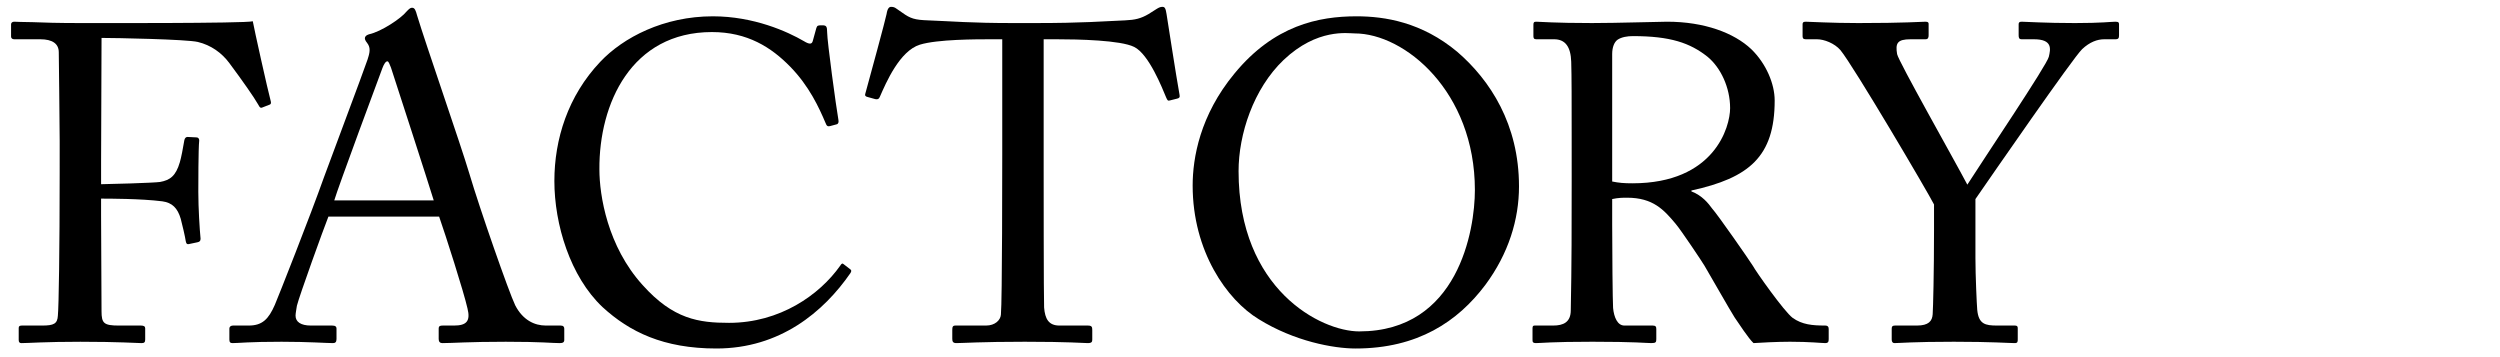
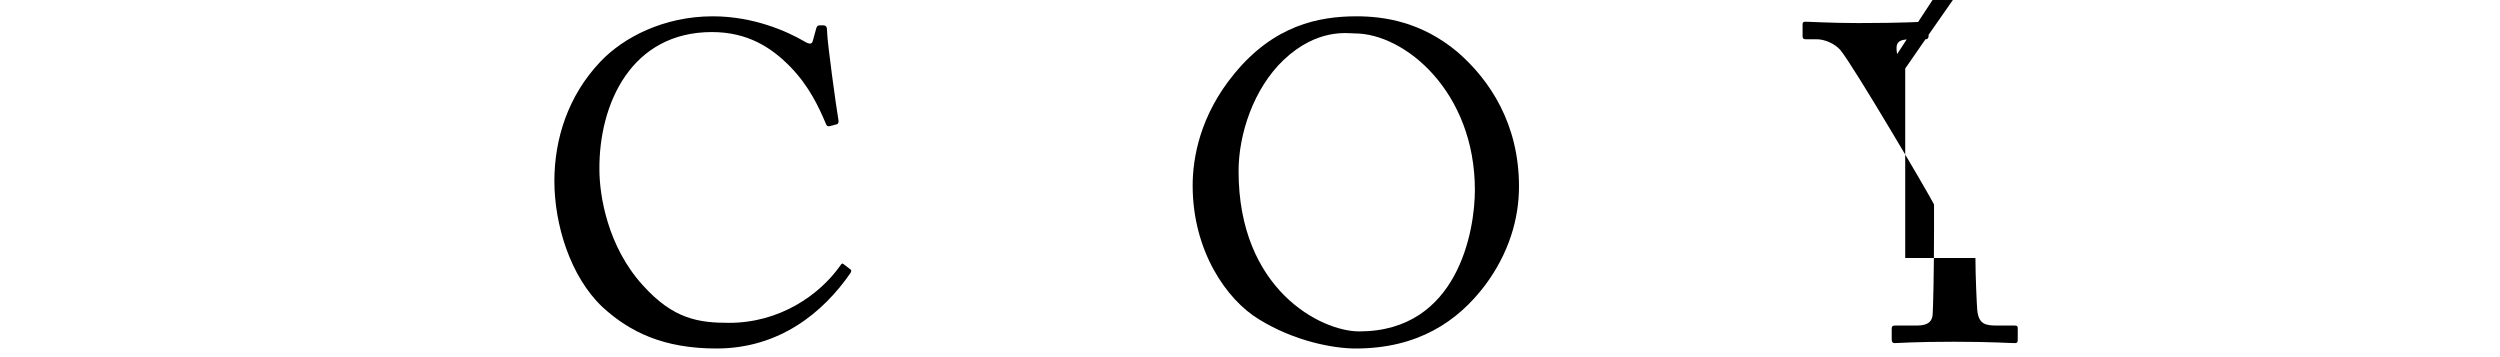
<svg xmlns="http://www.w3.org/2000/svg" version="1.1" x="0px" y="0px" width="1499px" height="214px" viewBox="0 0 1499 214" overflow="visible" enable-background="new 0 0 1499 214" xml:space="preserve">
  <defs>
</defs>
-   <path d="M35.785,84.541c0-11.876-0.54-49.931-0.54-53.17c0-5.128-3.778-7.827-11.065-7.827H8.525c-1.08,0-1.889-0.54-1.889-1.619  v-7.288c0-1.08,0.81-1.619,1.889-1.619c1.62,0,4.858,0.27,11.066,0.27c6.208,0.27,15.384,0.54,28.339,0.54  c4.588,0,99.322,0.27,103.641-1.08c0.81,4.588,8.906,41.024,10.796,48.042c0.27,1.079,0,1.619-0.54,1.889l-4.858,1.889  c-0.81,0.27-1.35-0.27-2.159-1.889c-2.429-4.318-9.447-14.305-17.273-24.831c-4.588-6.208-11.066-10.796-18.893-12.686  c-6.747-1.619-49.661-2.429-57.758-2.429c0,3.509-0.27,57.758-0.27,74.221v13.496c3.779,0,32.118-0.811,35.356-1.35  c5.938-1.08,9.447-3.51,11.875-11.877c0.81-2.697,1.89-8.365,2.699-13.224c0.27-1.079,0.81-1.89,1.889-1.89l5.398,0.271  c1.08,0,1.619,0.81,1.619,1.889c-0.54,4.589-0.54,26.99-0.54,30.769c0,9.717,0.81,22.672,1.35,28.068c0,1.35-0.54,1.891-1.889,2.16  l-5.128,1.08c-1.349,0.27-1.619-0.541-1.889-1.891c-0.27-2.158-2.159-10.256-2.969-13.225c-1.89-6.477-5.128-9.717-11.066-10.525  c-12.685-1.619-32.388-1.619-36.706-1.619v9.986c0,8.096,0.27,53.439,0.27,57.488c0,7.287,1.35,8.637,10.526,8.637h13.225  c1.619,0,2.429,0.539,2.429,1.619v6.746c0,1.619-0.54,2.16-2.159,2.16c-2.699,0-13.495-0.811-36.706-0.811  c-21.052,0-31.308,0.811-35.356,0.811c-1.08,0-1.619-0.541-1.619-1.889v-7.289c0-1.078,0.81-1.348,1.889-1.348h12.146  c7.017,0,9.176-1.08,9.446-5.939c0.54-5.396,1.08-39.404,1.08-85.826V84.541z" />
-   <path d="M196.913,129.883c-2.699,6.748-17.543,47.771-18.893,53.439c-0.27,1.891-0.81,4.588-0.81,5.938  c0,3.779,3.238,5.939,9.176,5.939h12.685c1.89,0,2.699,0.539,2.699,1.889v6.207c0,1.889-0.81,2.43-2.159,2.43  c-3.779,0-14.845-0.811-30.769-0.811c-19.703,0-25.64,0.811-29.419,0.811c-1.349,0-1.889-0.541-1.889-2.16v-6.477  c0-1.35,1.08-1.889,2.159-1.889h9.447c8.097,0,11.875-3.779,15.654-12.416c1.889-4.318,21.592-54.25,29.419-76.381  c1.889-5.398,23.751-63.426,26.18-70.713c0.81-2.699,2.159-6.208,0.27-9.177c-0.81-1.08-1.889-2.429-1.889-3.509  c0-0.81,0.54-1.889,2.429-2.429c7.557-1.62,19.433-9.716,22.401-13.495c1.35-1.35,2.159-2.429,3.509-2.429  c1.619,0,2.159,1.619,2.969,4.588c5.128,17.004,26.18,77.461,31.308,94.734c6.208,21.053,23.751,71.254,27.53,79.08  c4.588,8.906,11.605,12.146,18.353,12.146h8.907c1.62,0,2.159,0.809,2.159,1.889v6.748c0,1.348-0.81,1.889-2.699,1.889  c-4.858,0-10.526-0.811-32.388-0.811c-22.402,0-31.848,0.811-38.056,0.811c-1.35,0-2.159-0.811-2.159-2.43v-6.207  c0-1.619,0.81-1.889,2.429-1.889h6.748c7.557,0,9.986-2.699,8.097-10.258c-2.159-9.715-13.225-44.262-17.003-55.059H196.913z   M260.069,120.166c-2.429-8.096-24.291-75.571-25.641-79.619c-0.81-1.889-1.349-3.778-2.159-3.778c-1.079,0-2.159,1.889-2.969,4.048  c-1.35,3.509-26.99,72.603-28.879,79.349H260.069z" />
  <path d="M361.282,184.133c-19.433-18.354-28.879-49.662-28.879-75.572c0-25.1,8.097-51.01,27.529-71.522  c13.765-14.575,38.056-27.26,67.475-27.26c24.561,0,44.803,9.176,54.52,14.844c3.508,2.159,4.858,1.889,5.397,0l2.159-7.827  c0.54-1.619,1.08-1.619,3.509-1.619c2.429,0,2.969,0.54,2.969,4.318c0,5.128,5.398,44.803,6.748,52.36c0.27,1.35,0,2.429-1.08,2.699  l-4.048,1.08c-1.35,0.27-1.889,0-2.699-2.159c-3.779-8.907-9.717-21.862-21.052-33.467s-25.64-20.782-46.962-20.782  c-48.312,0-67.744,42.914-67.474,82.318c0,15.654,4.858,46.154,25.91,69.365c18.353,20.512,33.737,22.67,51.82,22.67  c30.499,0,54.25-16.732,66.665-34.275c0.81-1.35,1.35-1.621,2.159-0.811l3.509,2.699c0.81,0.539,1.35,1.08,0.54,2.43  c-16.194,23.48-42.374,45.342-80.43,45.342C397.719,208.963,377.476,198.977,361.282,184.133z" />
-   <path d="M600.95,23.543h-6.748c-8.637,0-32.118,0-42.644,3.239c-12.145,3.779-20.242,22.671-24.021,31.308  c-0.54,1.35-1.35,1.619-2.699,1.35l-4.858-1.35c-0.81-0.27-1.62-0.54-1.08-2.159c2.699-9.716,12.146-44.533,12.685-47.502  c0.54-3.509,1.62-4.318,2.699-4.318c1.35,0,2.159,0.27,3.239,1.08l3.508,2.429c4.858,3.509,7.557,4.318,15.384,4.588  c14.305,0.54,25.64,1.62,51.011,1.62h12.955c29.419,0,41.024-1.08,54.249-1.62c5.938-0.27,9.447-1.079,14.035-3.778l5.128-3.239  c1.35-0.81,2.159-1.08,3.239-1.08c1.349,0,1.889,0.81,2.429,4.318c0.54,3.239,5.667,36.706,7.827,48.582  c0.27,1.35-0.27,1.889-1.619,2.159l-4.318,1.08c-1.08,0.27-1.35,0-2.159-1.889c-2.159-5.128-10.256-25.91-19.163-30.229  c-8.097-4.048-33.468-4.588-46.692-4.588h-7.557v76.921c0,3.777,0,79.35,0.27,83.938c0.54,6.748,2.699,10.797,9.176,10.797h17.003  c2.429,0,2.699,0.809,2.699,2.697v5.668c0,1.35-0.27,2.16-2.699,2.16c-2.699,0-11.335-0.811-37.786-0.811  c-25.91,0-37.246,0.811-41.024,0.811c-2.159,0-2.429-1.08-2.429-2.699v-5.129c0-1.889,0.27-2.697,1.89-2.697h18.353  c5.398,0,8.637-3.24,8.907-6.479c0.81-7.826,0.81-90.686,0.81-95.814V23.543z" />
  <path d="M754.792,191.42c-19.163-11.605-39.675-40.754-39.675-80.16c0-16.463,4.318-42.104,25.101-67.204  c23.751-28.879,50.471-34.277,73.142-34.277c17.004,0,39.136,3.509,60.457,21.322c19.703,17.003,36.977,43.454,36.977,80.7  c0,19.701-6.208,40.215-20.242,59.107c-16.464,21.861-40.484,38.055-77.73,38.055C799.595,208.963,776.114,204.645,754.792,191.42z   M884.343,113.959c0-59.107-42.104-93.924-72.062-93.924c-4.049,0-22.401-3.239-42.644,15.924  c-18.083,17.273-26.99,44.533-26.99,66.665c0,70.984,49.392,96.084,72.333,96.084C874.356,198.707,884.343,137.98,884.343,113.959z" />
-   <path d="M942.372,82.111c0-19.972,0-37.246-0.27-45.072c-0.271-8.907-3.509-13.495-10.257-13.495h-10.795  c-1.35,0-1.62-0.81-1.62-1.889v-6.748c0-1.35,0.271-1.889,1.619-1.889c2.43,0,10.796,0.81,33.468,0.81  c15.114,0,40.215-0.81,45.073-0.81c22.401,0,40.214,6.748,50.471,16.463c8.906,8.637,14.034,20.782,14.034,30.769  c0,33.737-15.384,46.422-49.931,53.979v0.541c6.478,2.428,10.256,7.287,12.415,10.256c3.239,3.508,22.401,31.037,24.561,34.547  c1.35,2.699,18.623,27.26,23.751,31.037c5.668,4.049,11.876,4.59,19.433,4.59c1.89,0,2.159,1.078,2.159,2.158v5.938  c0,1.619-0.27,2.43-2.159,2.43c-2.159,0-9.177-0.811-21.052-0.811c-7.827,0-17.813,0.541-21.861,0.811  c-2.97-2.699-8.907-11.875-11.336-15.385c-2.159-3.238-16.733-28.879-18.083-31.037c-1.08-1.891-14.035-21.322-17.273-25.102  c-7.018-8.367-13.495-15.654-29.149-15.654c-2.429,0-5.128,0-8.906,0.811v15.113c0,15.924,0.27,46.152,0.54,50.201  c0.539,5.668,2.698,10.527,6.747,10.527h17.004c1.889,0,2.159,0.809,2.159,2.158v5.938c0,1.889-0.271,2.43-2.97,2.43  c-2.969,0-9.716-0.811-35.356-0.811c-24.561,0-30.768,0.811-33.736,0.811c-2.16,0-2.16-0.811-2.16-2.16v-6.207  c0-1.35,0-2.158,1.35-2.158h11.066c5.938,0,10.525-1.891,10.525-9.178c0.54-26.719,0.54-52.09,0.54-77.73V82.111z M966.663,108.832  c4.048,0.809,7.018,1.078,12.146,1.078c49.121,0,58.567-33.737,58.567-45.072c0-12.416-5.668-24.291-13.495-30.769  c-10.525-8.367-22.401-12.415-44.803-12.415c-3.238,0-6.747,0.54-9.177,2.159c-1.889,1.349-3.238,4.318-3.238,8.637V108.832z" />
-   <path d="M1184.47,154.713c0,10.527,0.81,28.07,1.08,31.039c0.81,8.637,4.858,9.447,11.875,9.447h10.526  c1.89,0,1.89,0.809,1.89,1.889v6.207c0,1.619,0,2.43-1.89,2.43c-3.239,0-13.765-0.811-36.437-0.811  c-24.29,0-32.657,0.811-35.626,0.811c-1.08,0-1.619-0.811-1.619-2.16v-6.477c0-1.08,0.27-1.889,1.889-1.889h13.226  c7.017,0,9.176-2.699,9.446-6.748c0.27-3.779,0.81-25.102,0.81-50.201v-15.654c-3.509-7.018-48.312-83.128-56.139-92.575  c-3.509-4.048-9.717-6.478-14.035-6.478h-6.747c-1.619,0-1.89-0.81-1.89-1.889v-7.018c0-1.08,0.271-1.619,1.89-1.619  c2.429,0,15.114,0.81,31.578,0.81c27.799,0,37.516-0.81,40.215-0.81c1.619,0,1.889,0.54,1.889,1.349v6.748  c0,1.35-0.27,2.429-1.889,2.429h-8.907c-8.097,0-9.176,2.429-8.097,8.907c0.81,4.318,34.007,62.886,42.104,78.271  c9.985-15.654,47.771-71.793,48.851-76.651c1.08-4.588,2.43-10.526-8.906-10.526h-7.287c-1.619,0-1.89-0.81-1.89-2.429v-6.478  c0-1.08,0.271-1.619,1.89-1.619c2.699,0,13.765,0.81,31.848,0.81c15.924,0,21.862-0.81,24.291-0.81c1.89,0,2.159,0.54,2.159,1.619  v6.478c0,1.62-0.27,2.429-2.159,2.429h-6.747c-4.049,0-8.637,1.619-13.226,5.938c-5.397,5.128-53.709,75.033-63.966,89.876V154.713z  " />
+   <path d="M1184.47,154.713c0,10.527,0.81,28.07,1.08,31.039c0.81,8.637,4.858,9.447,11.875,9.447h10.526  c1.89,0,1.89,0.809,1.89,1.889v6.207c0,1.619,0,2.43-1.89,2.43c-3.239,0-13.765-0.811-36.437-0.811  c-24.29,0-32.657,0.811-35.626,0.811c-1.08,0-1.619-0.811-1.619-2.16v-6.477c0-1.08,0.27-1.889,1.889-1.889h13.226  c7.017,0,9.176-2.699,9.446-6.748c0.27-3.779,0.81-25.102,0.81-50.201v-15.654c-3.509-7.018-48.312-83.128-56.139-92.575  c-3.509-4.048-9.717-6.478-14.035-6.478h-6.747c-1.619,0-1.89-0.81-1.89-1.889v-7.018c0-1.08,0.271-1.619,1.89-1.619  c2.429,0,15.114,0.81,31.578,0.81c27.799,0,37.516-0.81,40.215-0.81c1.619,0,1.889,0.54,1.889,1.349v6.748  c0,1.35-0.27,2.429-1.889,2.429h-8.907c-8.097,0-9.176,2.429-8.097,8.907c9.985-15.654,47.771-71.793,48.851-76.651c1.08-4.588,2.43-10.526-8.906-10.526h-7.287c-1.619,0-1.89-0.81-1.89-2.429v-6.478  c0-1.08,0.271-1.619,1.89-1.619c2.699,0,13.765,0.81,31.848,0.81c15.924,0,21.862-0.81,24.291-0.81c1.89,0,2.159,0.54,2.159,1.619  v6.478c0,1.62-0.27,2.429-2.159,2.429h-6.747c-4.049,0-8.637,1.619-13.226,5.938c-5.397,5.128-53.709,75.033-63.966,89.876V154.713z  " />
  <rect id="_x3C_スライス_x3E__2_" fill="none" width="1499" height="214" />
</svg>